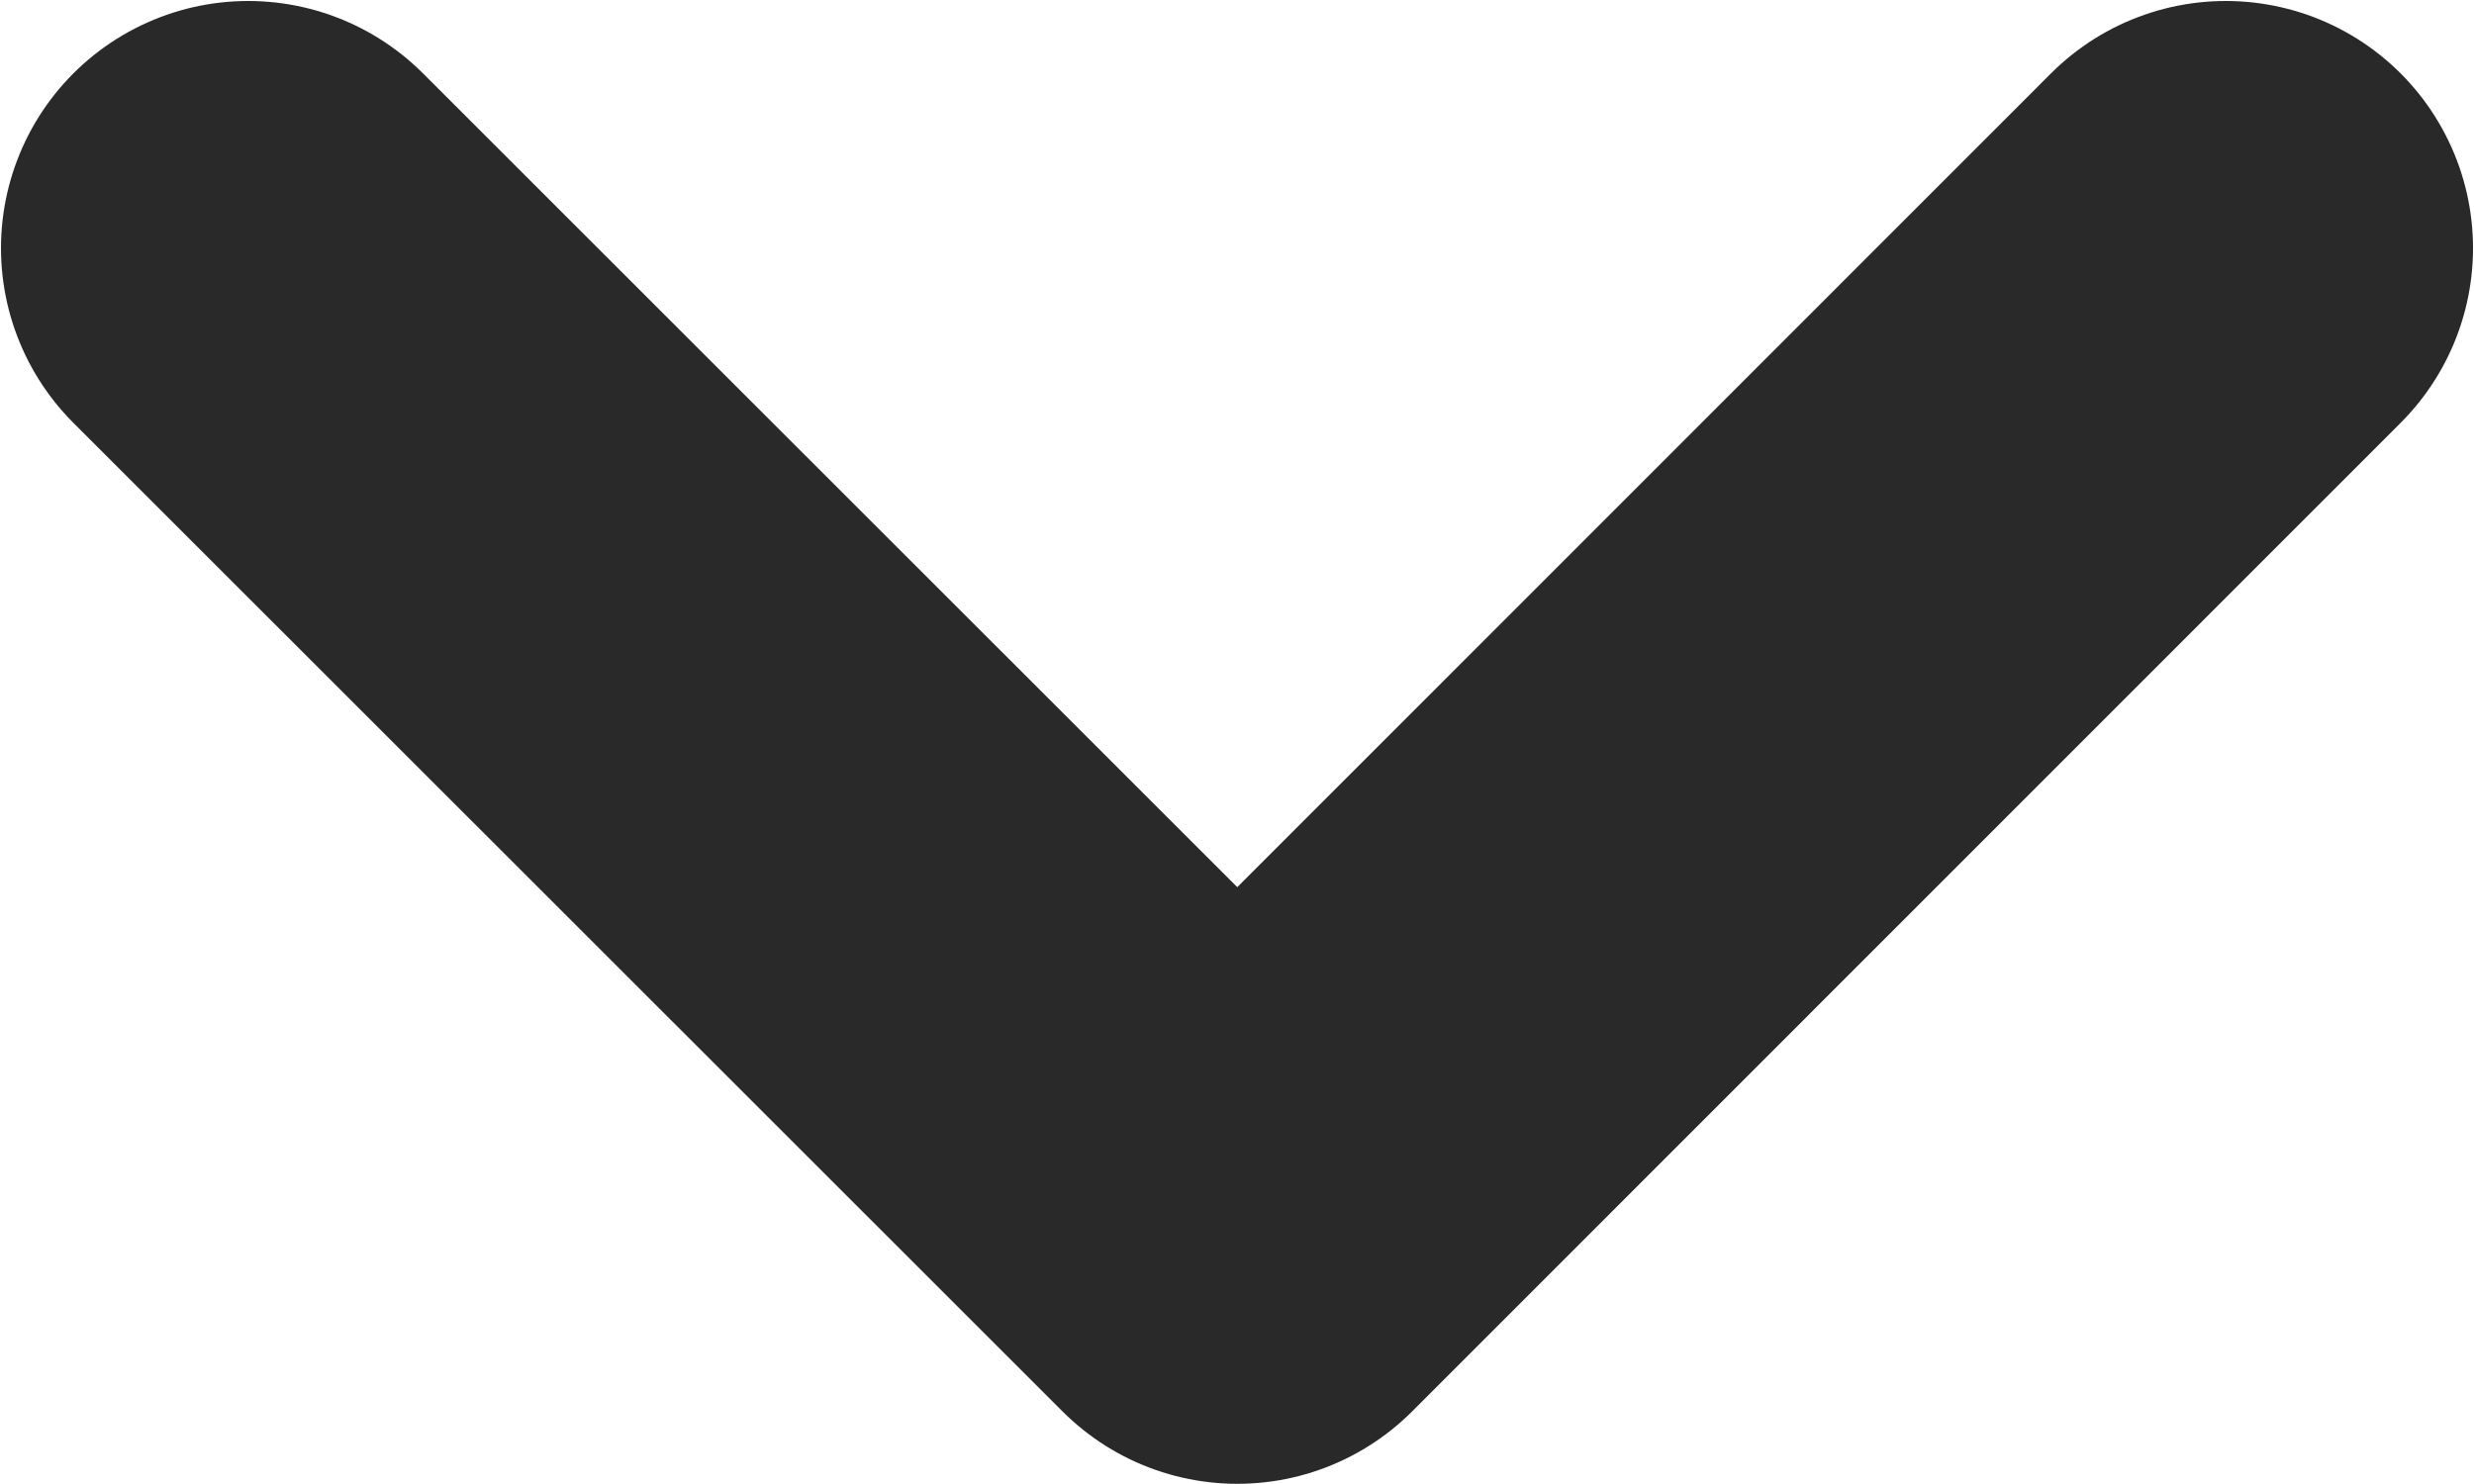
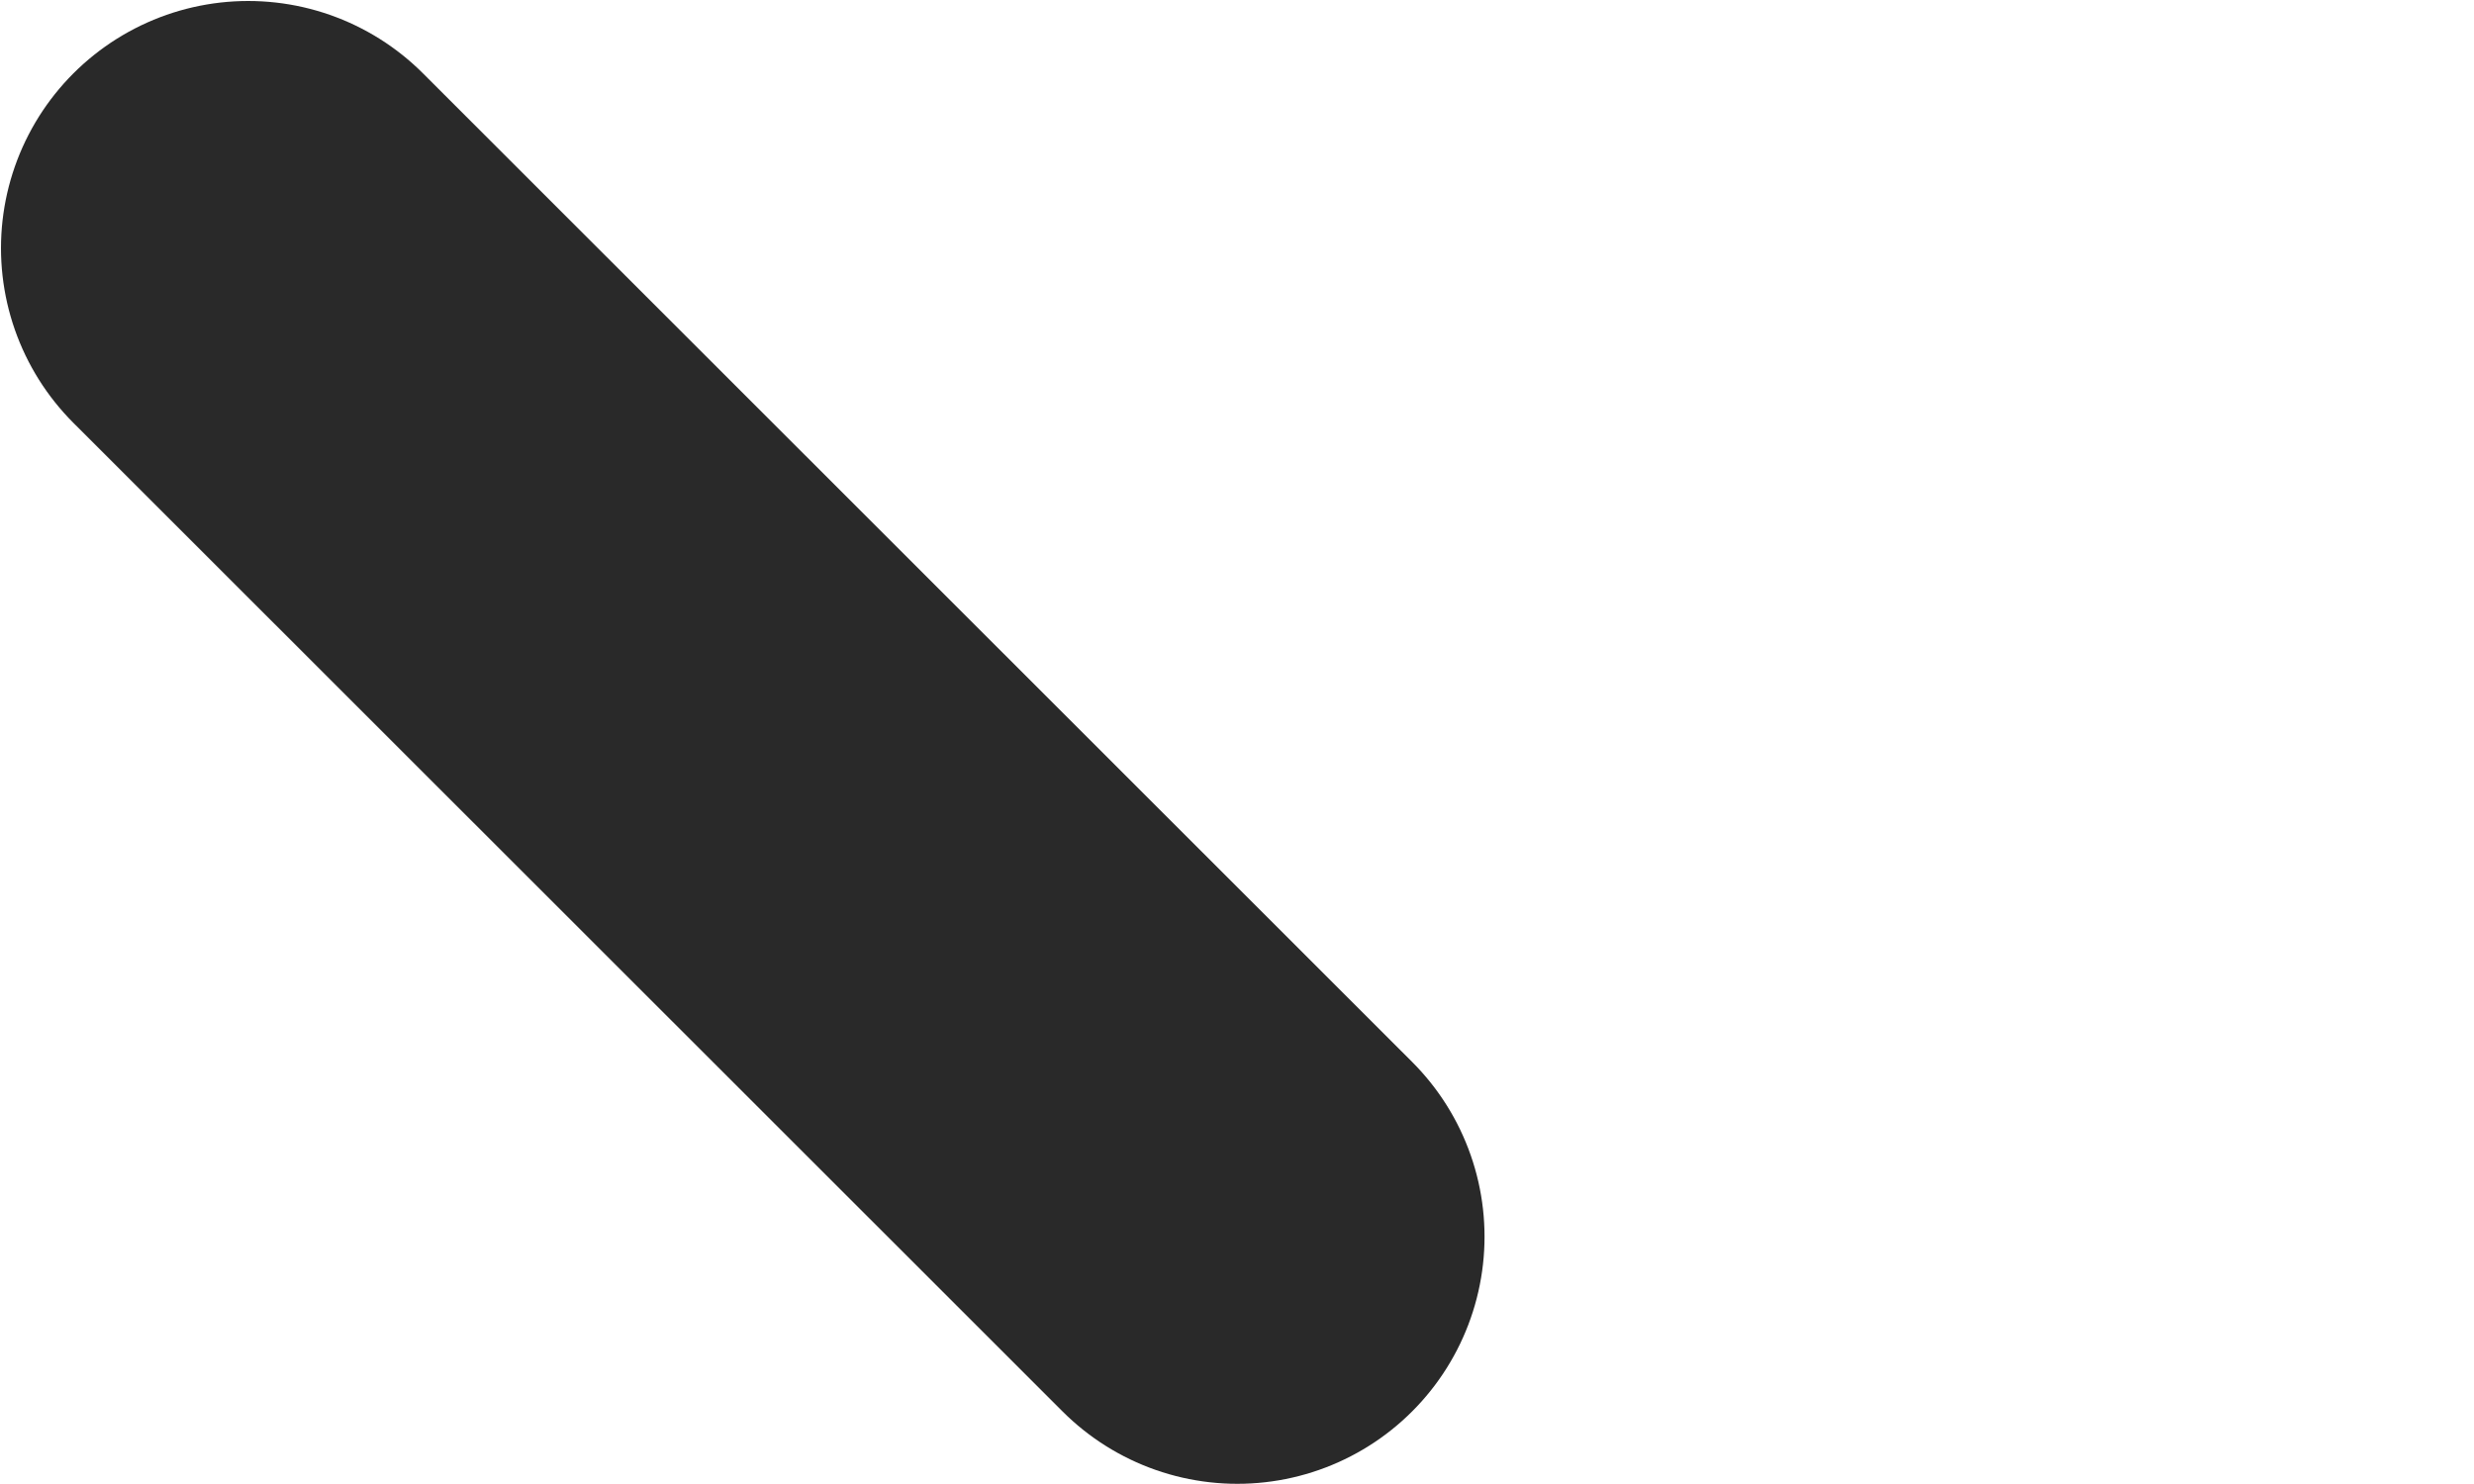
<svg xmlns="http://www.w3.org/2000/svg" width="7.506" height="4.503" viewBox="0 0 7.506 4.503" fill="none">
  <desc>
			Created with Pixso.
	</desc>
  <defs />
-   <path id="Vector" d="M0.753 0.753L3.754 3.753L6.753 0.753" stroke="#292929" stroke-opacity="1" stroke-width="1.5" stroke-linejoin="round" stroke-linecap="round" />
+   <path id="Vector" d="M0.753 0.753L3.754 3.753" stroke="#292929" stroke-opacity="1" stroke-width="1.5" stroke-linejoin="round" stroke-linecap="round" />
</svg>